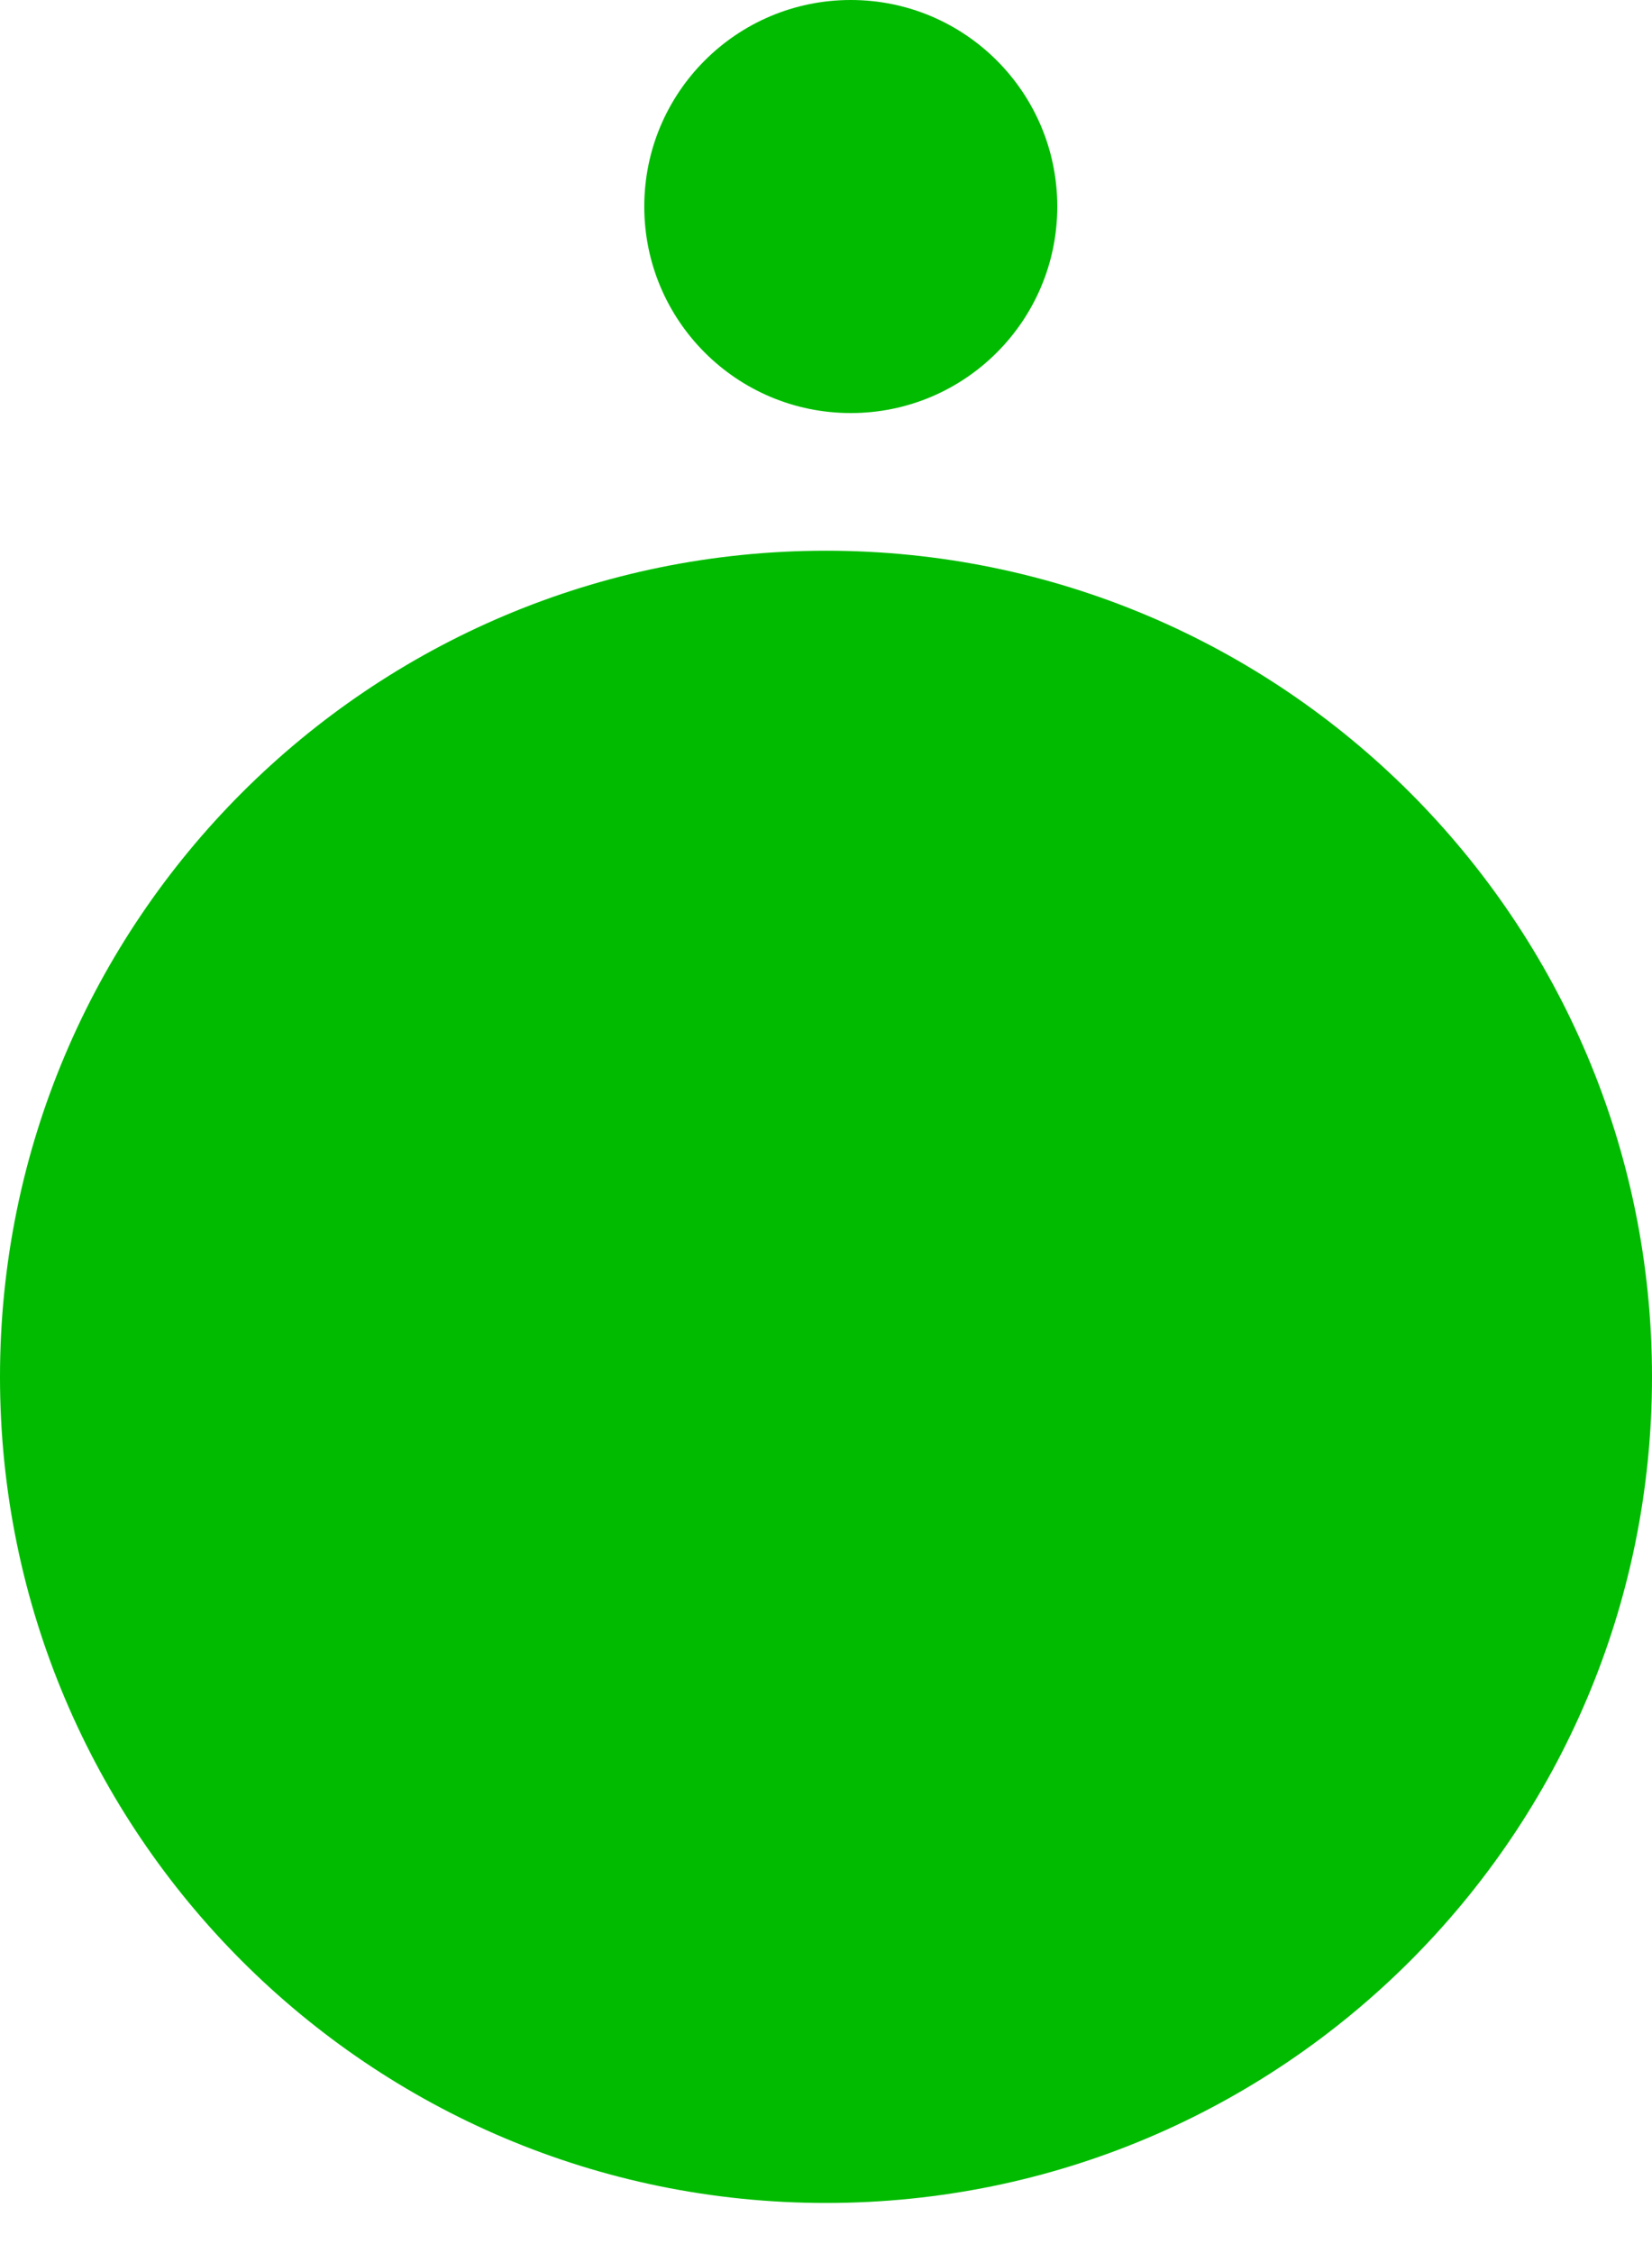
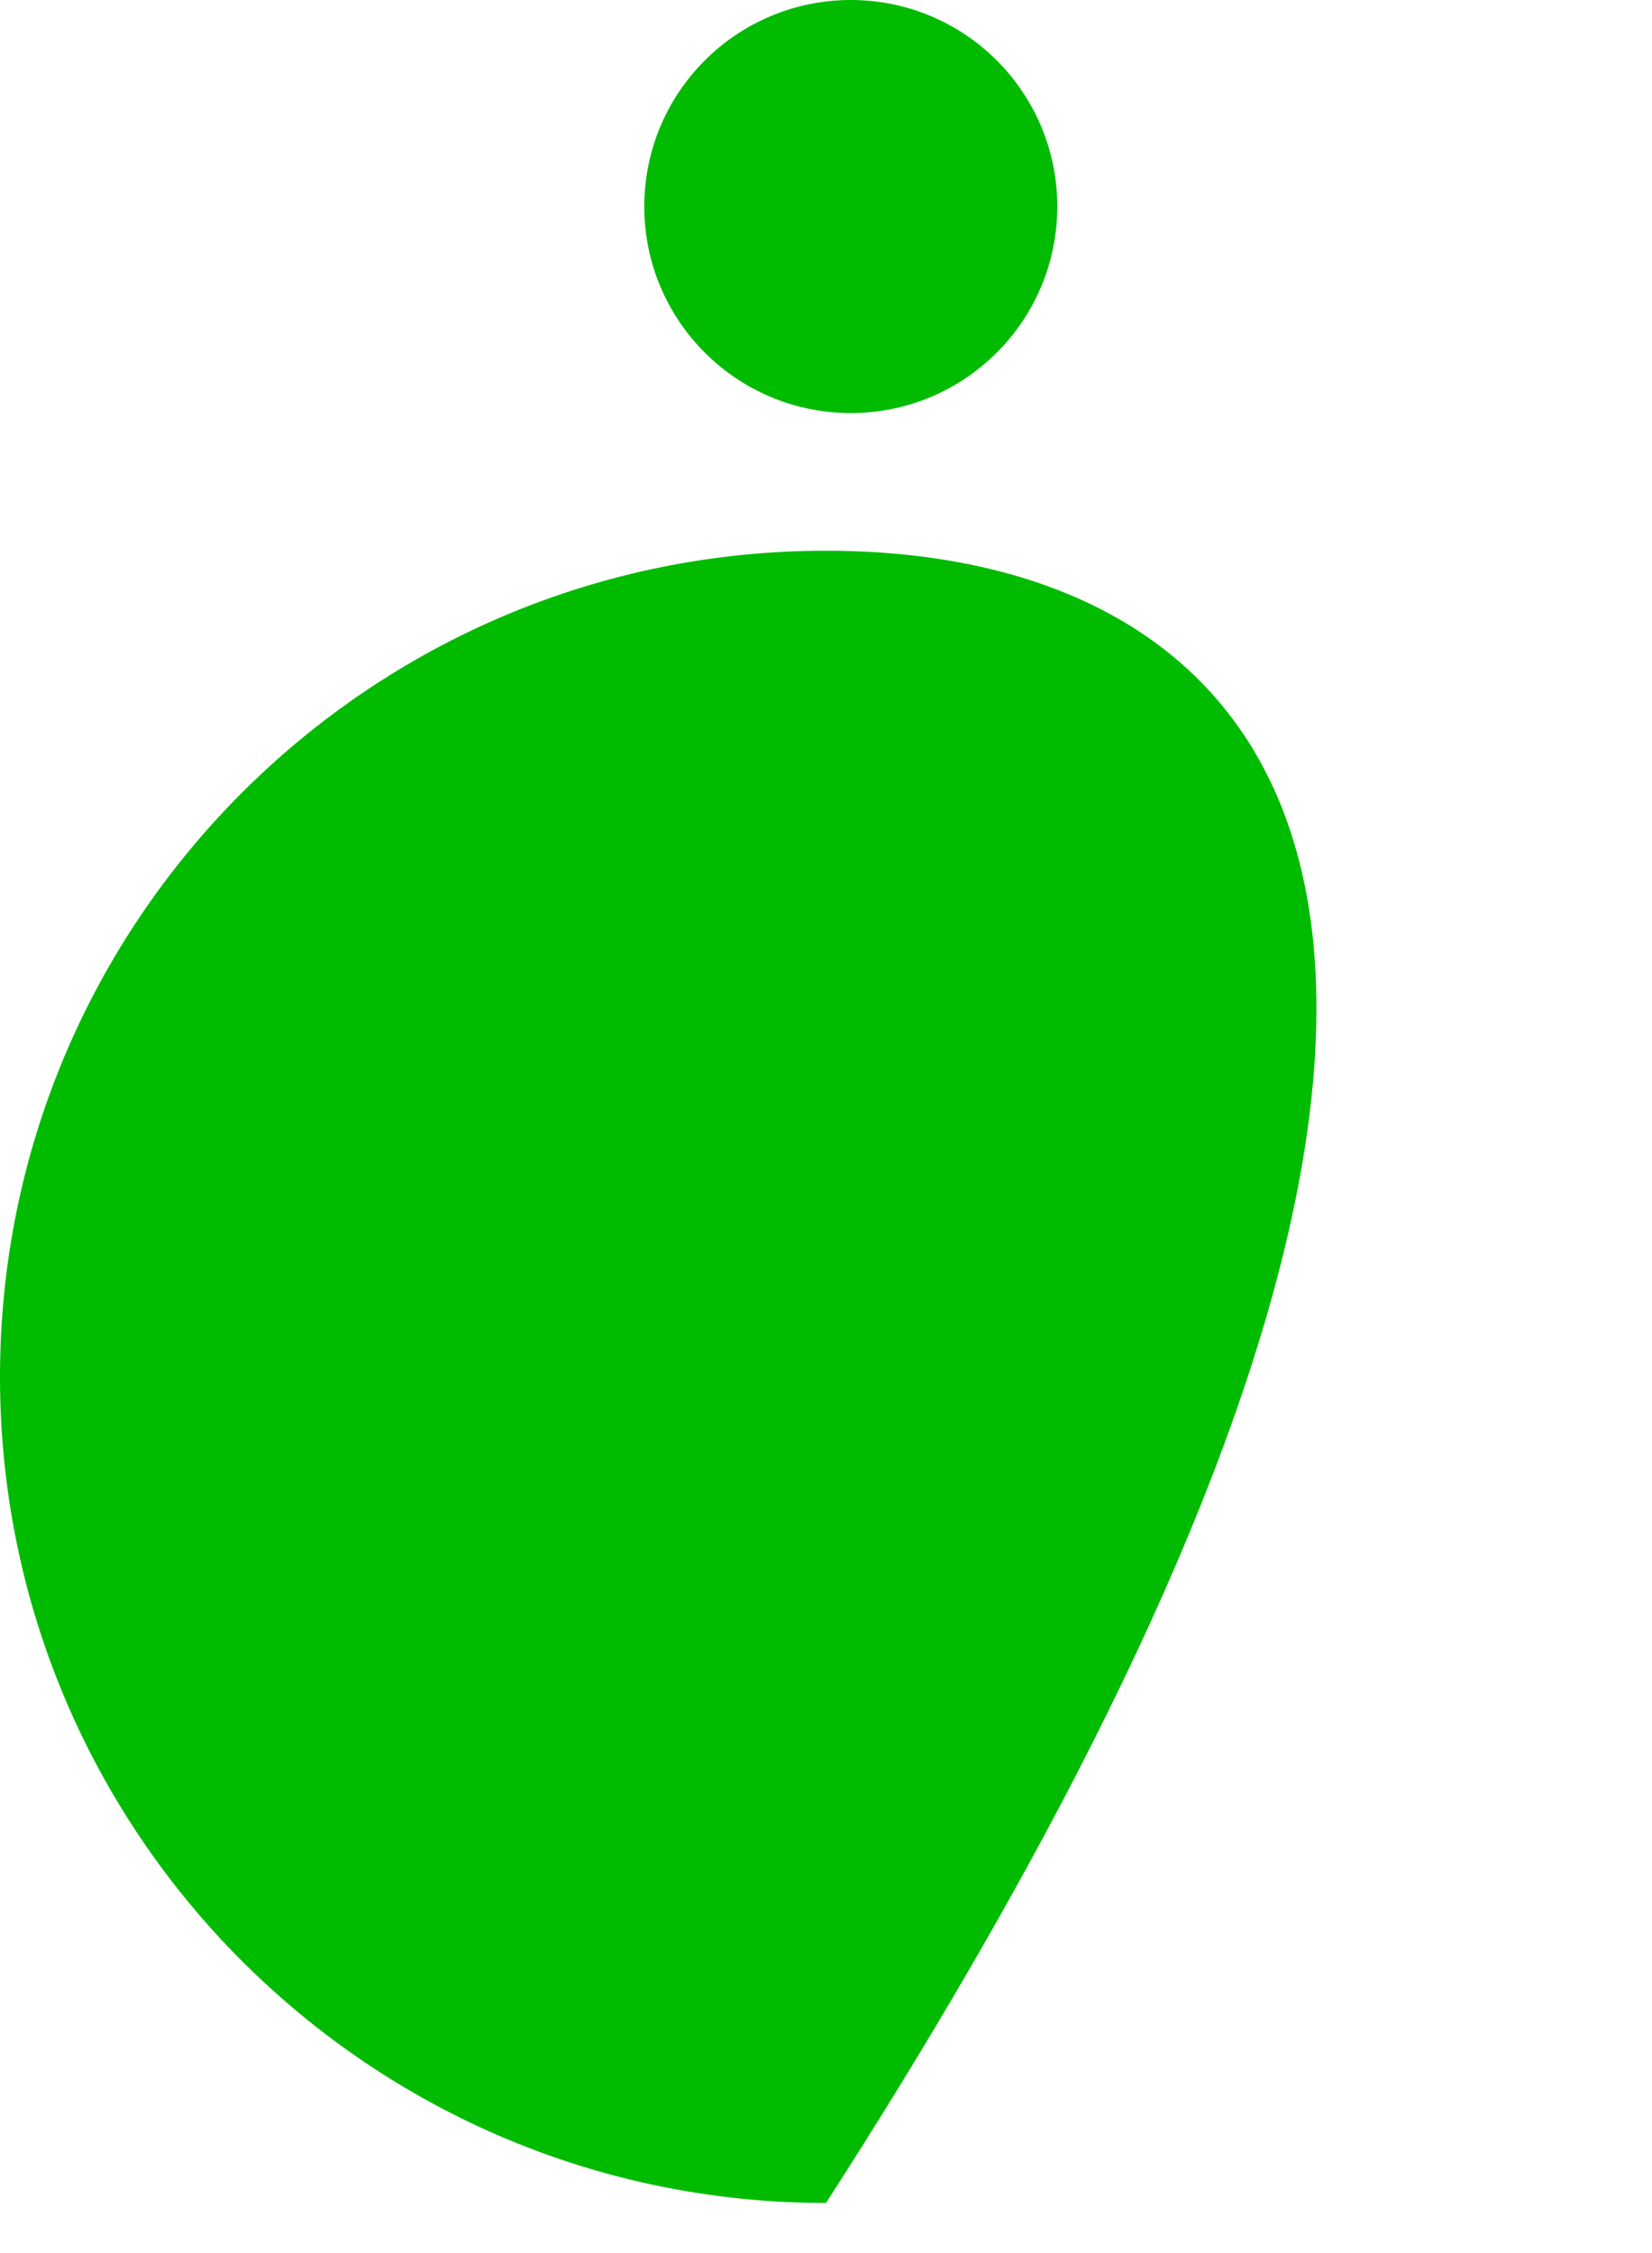
<svg xmlns="http://www.w3.org/2000/svg" width="22" height="30" viewBox="0 0 22 30" fill="none">
-   <path fill-rule="evenodd" clip-rule="evenodd" d="M11.33 5.5C12.849 5.5 14.08 4.269 14.08 2.75C14.08 1.231 12.849 0 11.33 0C9.811 0 8.58 1.231 8.58 2.75C8.58 4.269 9.811 5.5 11.33 5.5ZM11 29.333C17.075 29.333 22 24.409 22 18.333C22 12.258 17.075 7.333 11 7.333C4.925 7.333 0 12.258 0 18.333C0 24.409 4.925 29.333 11 29.333Z" fill="#00BB00" />
+   <path fill-rule="evenodd" clip-rule="evenodd" d="M11.33 5.5C12.849 5.5 14.08 4.269 14.08 2.75C14.08 1.231 12.849 0 11.33 0C9.811 0 8.58 1.231 8.58 2.75C8.58 4.269 9.811 5.5 11.33 5.5ZM11 29.333C22 12.258 17.075 7.333 11 7.333C4.925 7.333 0 12.258 0 18.333C0 24.409 4.925 29.333 11 29.333Z" fill="#00BB00" />
</svg>